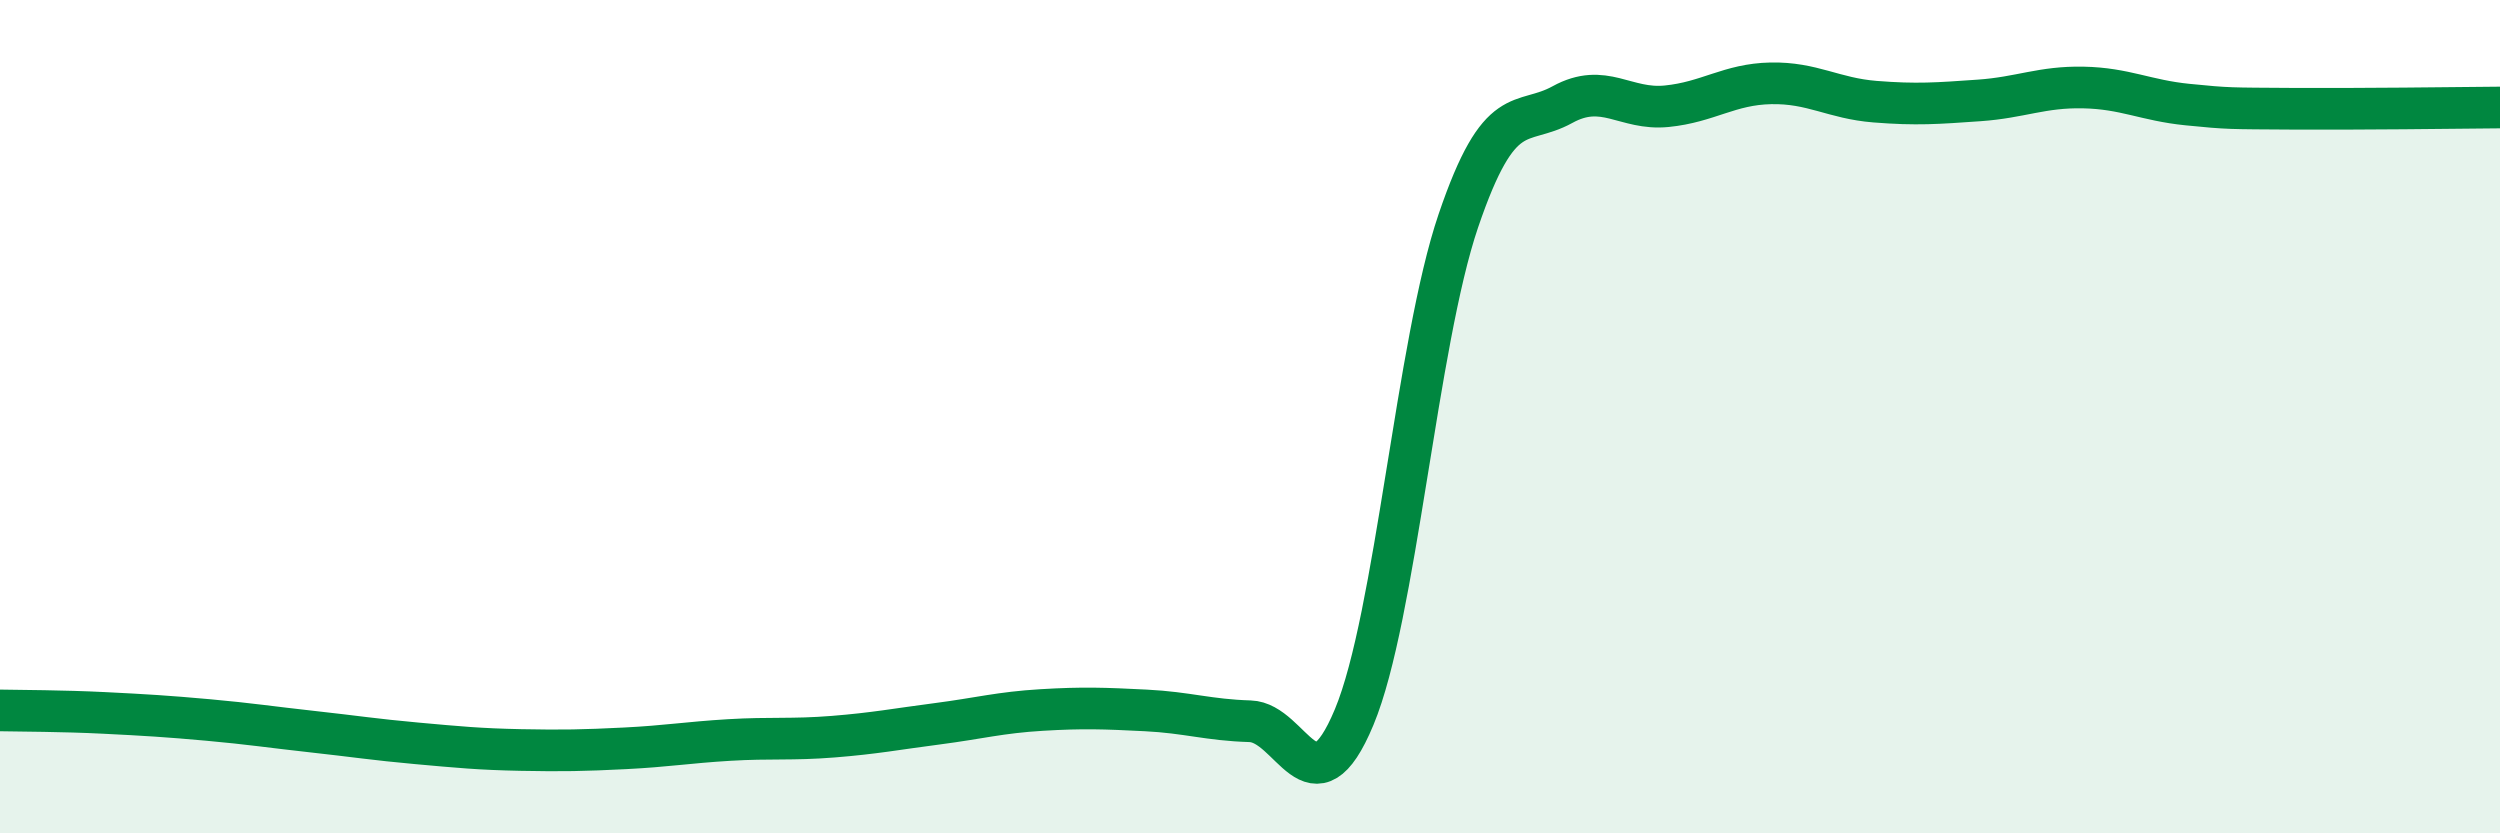
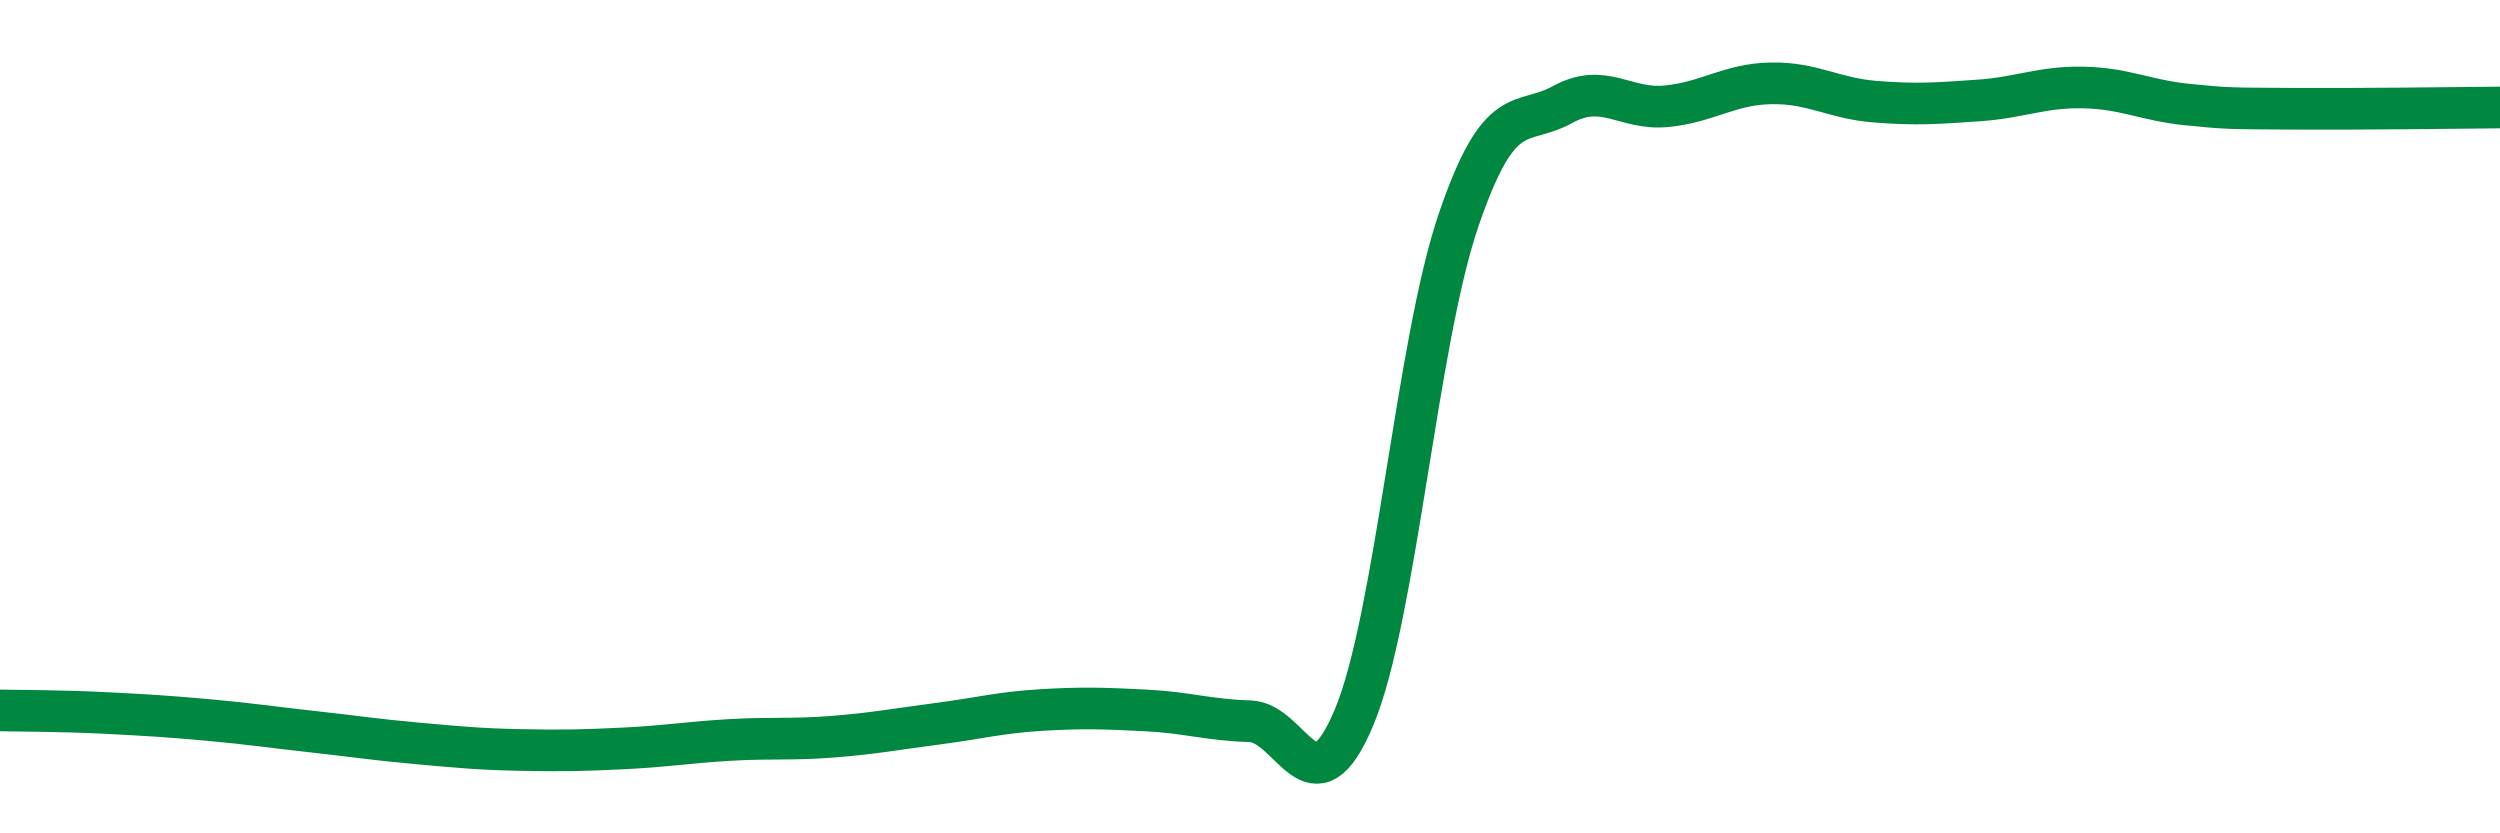
<svg xmlns="http://www.w3.org/2000/svg" width="60" height="20" viewBox="0 0 60 20">
-   <path d="M 0,17.05 C 0.5,17.06 1.5,17.06 2.5,17.11 C 3.5,17.16 4,17.19 5,17.28 C 6,17.37 6.5,17.45 7.5,17.56 C 8.5,17.67 9,17.75 10,17.84 C 11,17.93 11.5,17.98 12.5,18 C 13.5,18.02 14,18.01 15,17.96 C 16,17.91 16.5,17.82 17.5,17.76 C 18.5,17.7 19,17.76 20,17.68 C 21,17.6 21.5,17.5 22.5,17.37 C 23.5,17.24 24,17.1 25,17.04 C 26,16.98 26.5,17 27.5,17.05 C 28.5,17.1 29,17.28 30,17.31 C 31,17.34 31.5,19.61 32.5,17.21 C 33.5,14.81 34,8.24 35,5.3 C 36,2.36 36.5,3.06 37.5,2.51 C 38.5,1.96 39,2.65 40,2.55 C 41,2.45 41.5,2.02 42.5,2 C 43.5,1.98 44,2.36 45,2.44 C 46,2.52 46.5,2.48 47.5,2.41 C 48.5,2.34 49,2.08 50,2.1 C 51,2.12 51.5,2.41 52.5,2.51 C 53.5,2.61 53.5,2.6 55,2.61 C 56.5,2.62 59,2.59 60,2.58L60 20L0 20Z" fill="#008740" opacity="0.1" stroke-linecap="round" stroke-linejoin="round" />
  <path d="M 0,17.05 C 0.5,17.06 1.5,17.06 2.5,17.11 C 3.5,17.16 4,17.19 5,17.28 C 6,17.37 6.5,17.45 7.5,17.56 C 8.5,17.67 9,17.75 10,17.84 C 11,17.93 11.5,17.98 12.5,18 C 13.5,18.02 14,18.01 15,17.96 C 16,17.91 16.5,17.82 17.5,17.76 C 18.5,17.7 19,17.76 20,17.68 C 21,17.6 21.5,17.5 22.5,17.37 C 23.5,17.24 24,17.1 25,17.04 C 26,16.98 26.5,17 27.5,17.05 C 28.5,17.1 29,17.28 30,17.31 C 31,17.34 31.5,19.61 32.5,17.21 C 33.5,14.81 34,8.24 35,5.3 C 36,2.36 36.5,3.06 37.5,2.51 C 38.5,1.96 39,2.65 40,2.55 C 41,2.45 41.5,2.02 42.5,2 C 43.5,1.98 44,2.36 45,2.44 C 46,2.52 46.5,2.48 47.5,2.41 C 48.5,2.34 49,2.08 50,2.1 C 51,2.12 51.5,2.41 52.5,2.51 C 53.5,2.61 53.5,2.6 55,2.61 C 56.5,2.62 59,2.59 60,2.58" stroke="#008740" stroke-width="1" fill="none" stroke-linecap="round" stroke-linejoin="round" />
</svg>